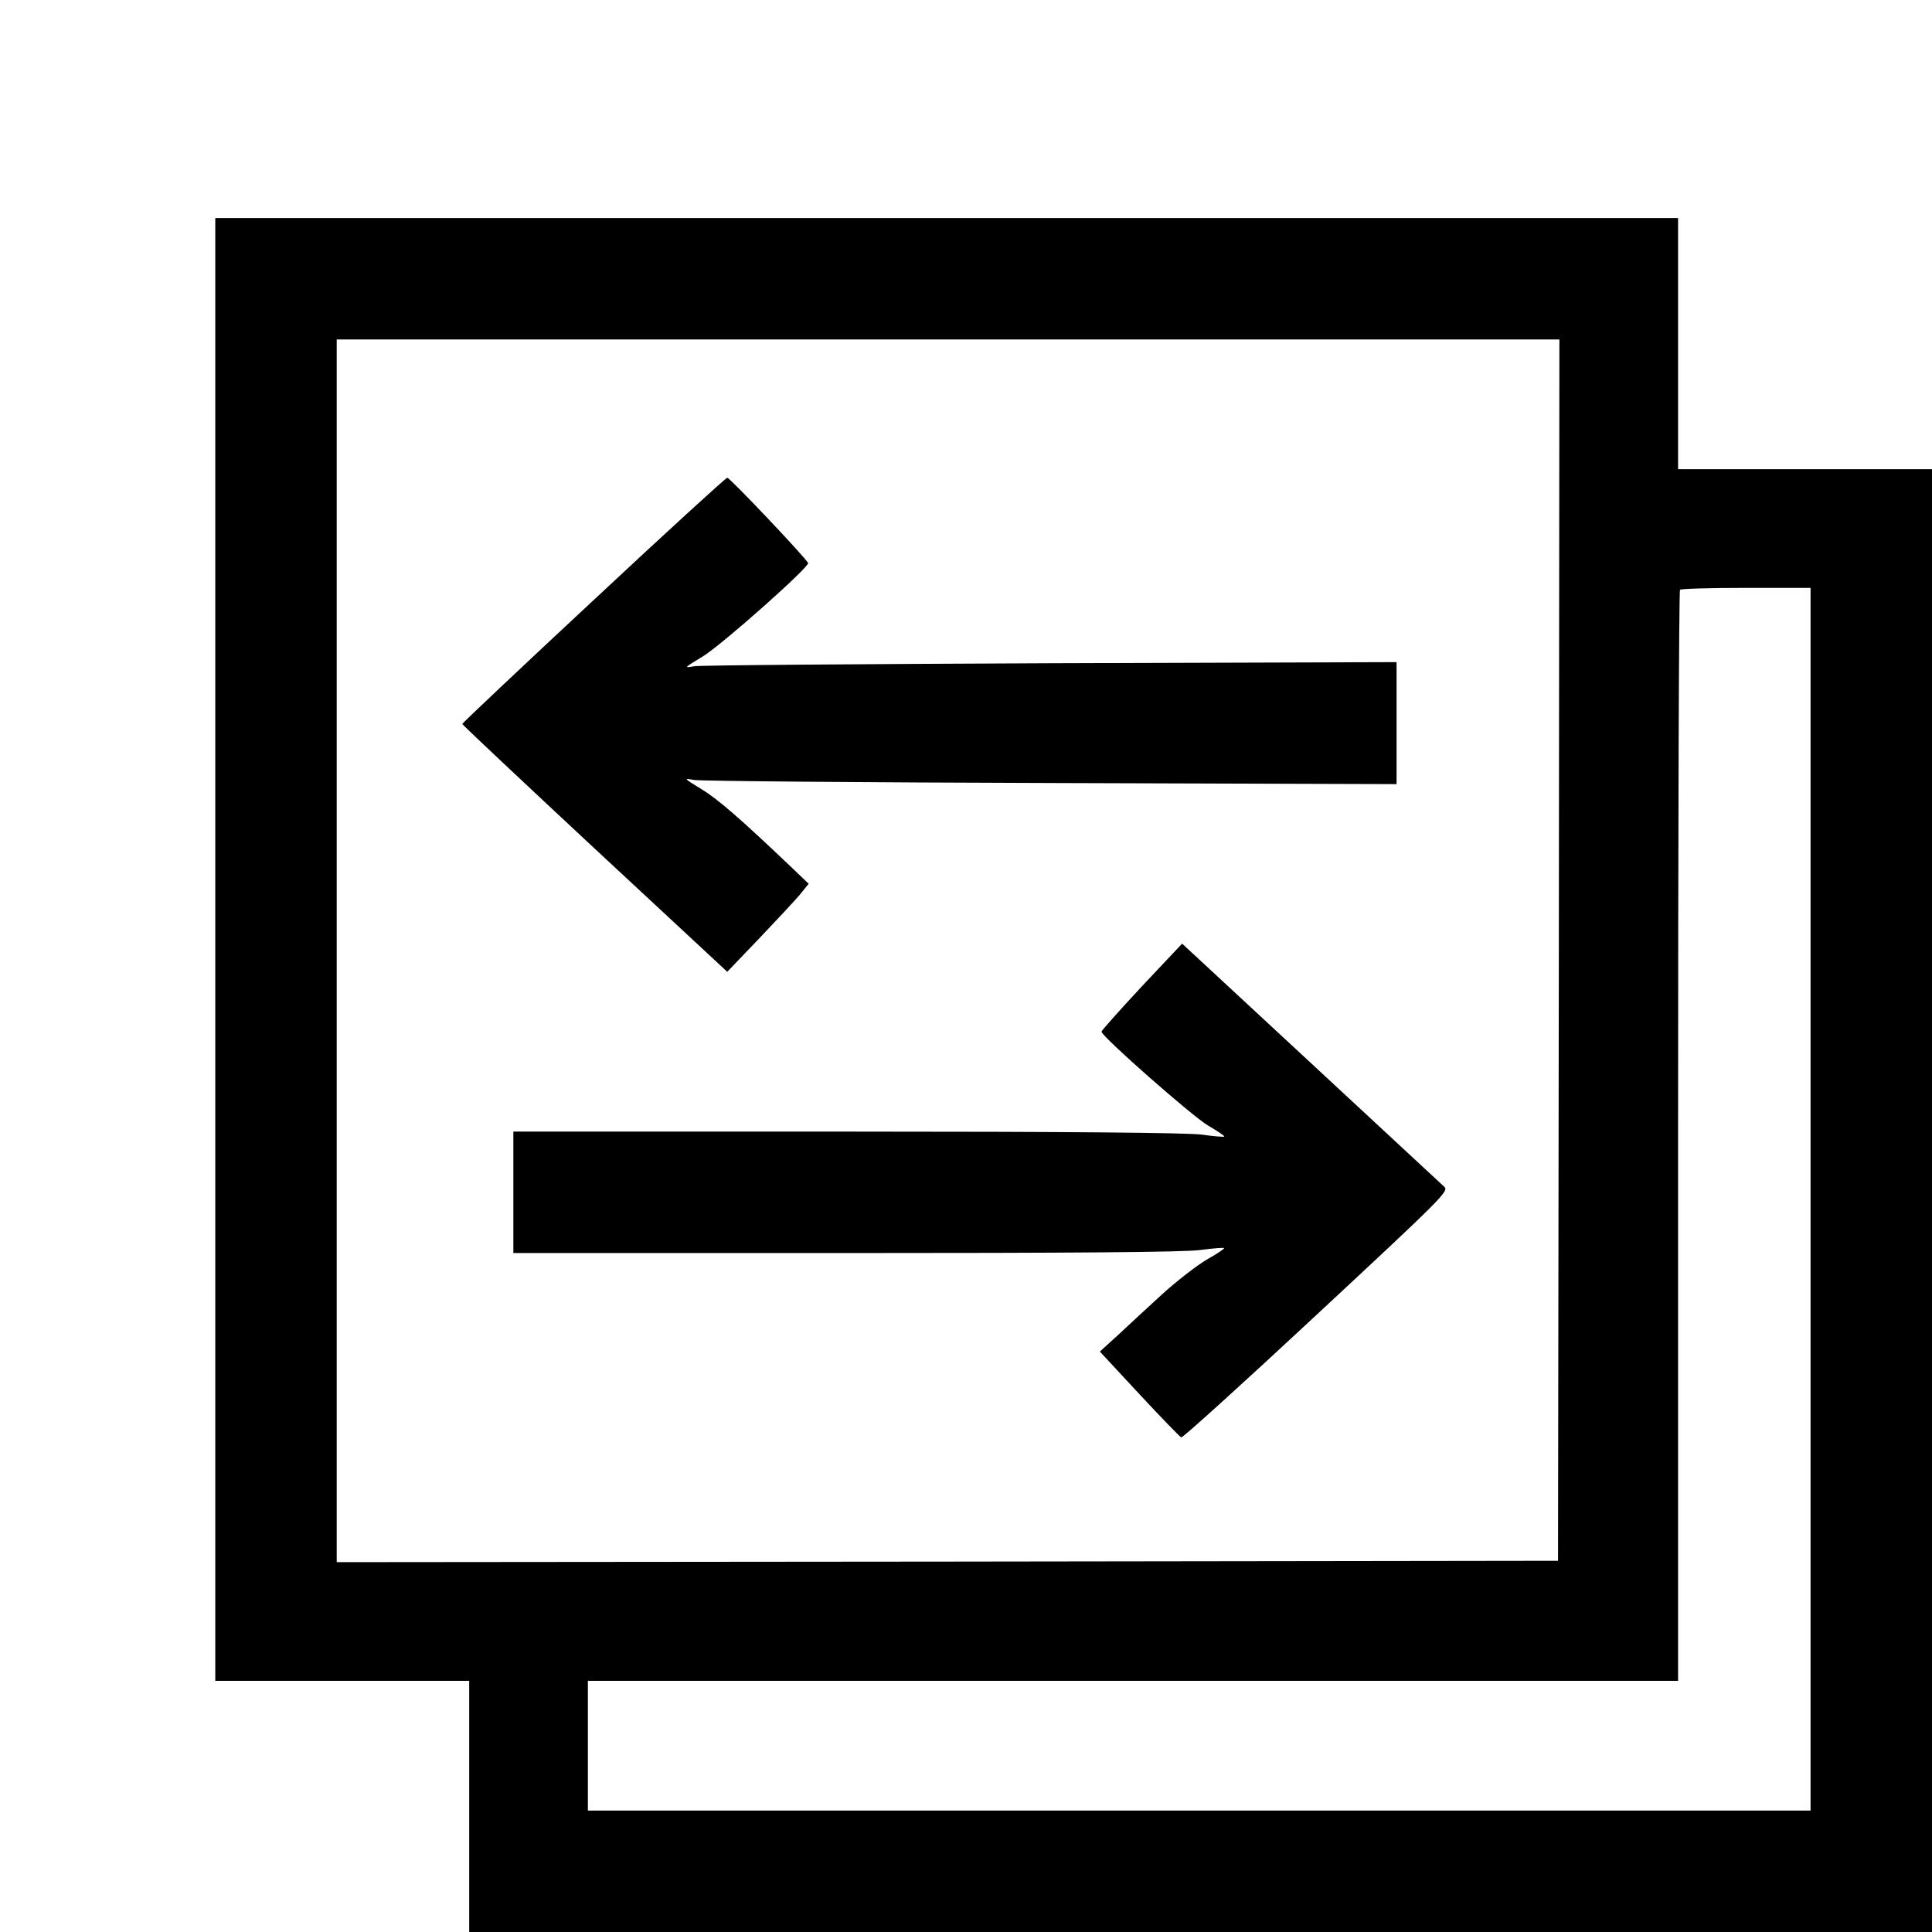
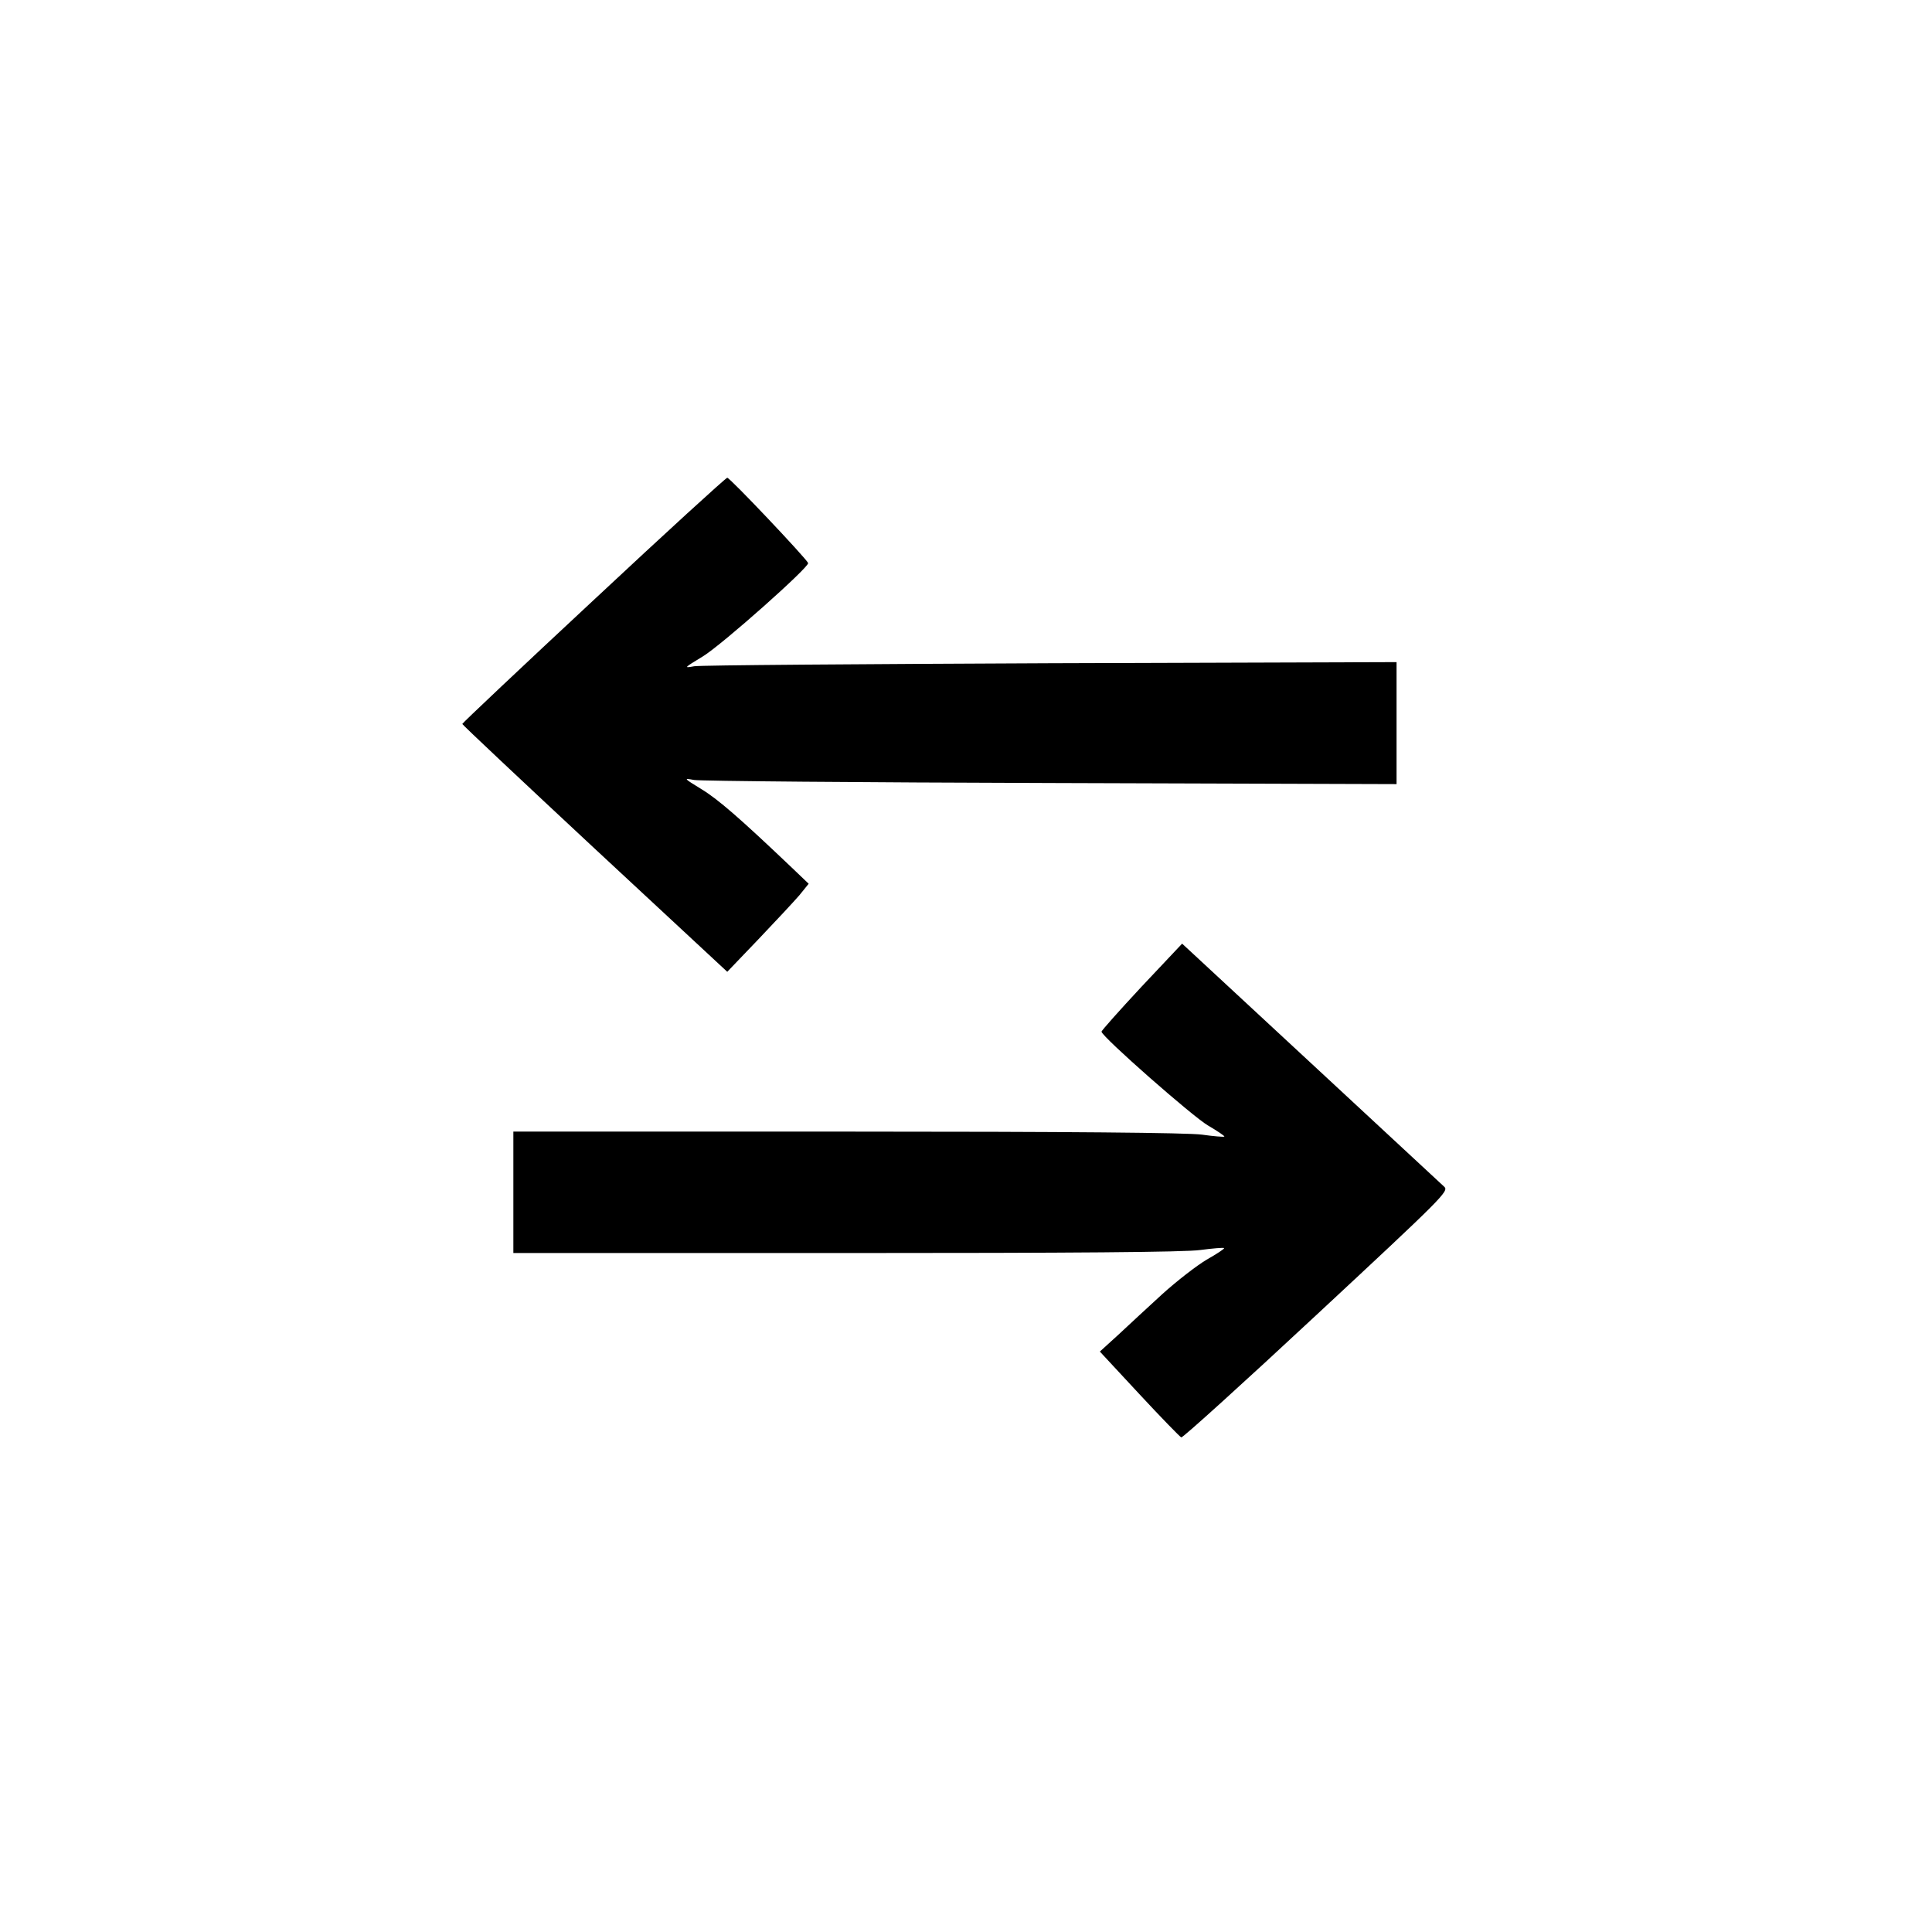
<svg xmlns="http://www.w3.org/2000/svg" version="1.0" width="700pt" height="700pt" viewBox="0 0 700 700" preserveAspectRatio="xMidYMid meet">
  <g transform="translate(0,700) scale(0.1,-0.1)" fill="#000000" stroke="none">
-     <path d="M780 3560 l0 -2650 460 0 460 0 0 -455 0 -455 2650 0 2650 0 0 2650 0 2650 -460 0 -460 0 0 455 0 455 -2650 0 -2650 0 0 -2650z m4868 -2 l-3 -2213 -2212 -3 -2213 -2 0 2215 0 2215 2215 0 2215 0 -2 -2212z m912 -903 l0 -2215 -2215 0 -2215 0 0 235 0 235 1975 0 1975 0 0 1973 c0 1086 3 1977 7 1980 3 4 111 7 240 7 l233 0 0 -2215z" />
    <path d="M2150 4825 c-261 -243 -475 -445 -475 -448 0 -3 216 -206 480 -452 l480 -446 113 118 c62 65 129 137 148 159 l34 42 -67 64 c-182 173 -261 242 -322 279 -65 40 -65 40 -26 33 22 -4 604 -9 1293 -11 l1252 -4 0 221 0 221 -1252 -4 c-689 -3 -1271 -7 -1293 -11 -39 -7 -37 -6 32 36 70 43 386 324 381 338 -7 17 -284 310 -293 309 -5 0 -224 -200 -485 -444z" />
    <path d="M4136 3425 c-80 -86 -146 -160 -145 -163 2 -19 332 -309 386 -340 34 -20 61 -38 59 -40 -2 -2 -39 1 -81 7 -51 7 -483 11 -1286 11 l-1209 0 0 -220 0 -220 1203 0 c823 0 1230 3 1286 11 45 6 84 9 86 7 3 -2 -26 -21 -63 -42 -37 -22 -109 -78 -161 -125 -51 -47 -123 -113 -159 -147 l-67 -61 143 -154 c79 -85 147 -155 152 -157 5 -2 226 198 490 444 458 426 480 448 463 464 -20 19 -882 818 -924 857 l-26 24 -147 -156z" />
  </g>
</svg>